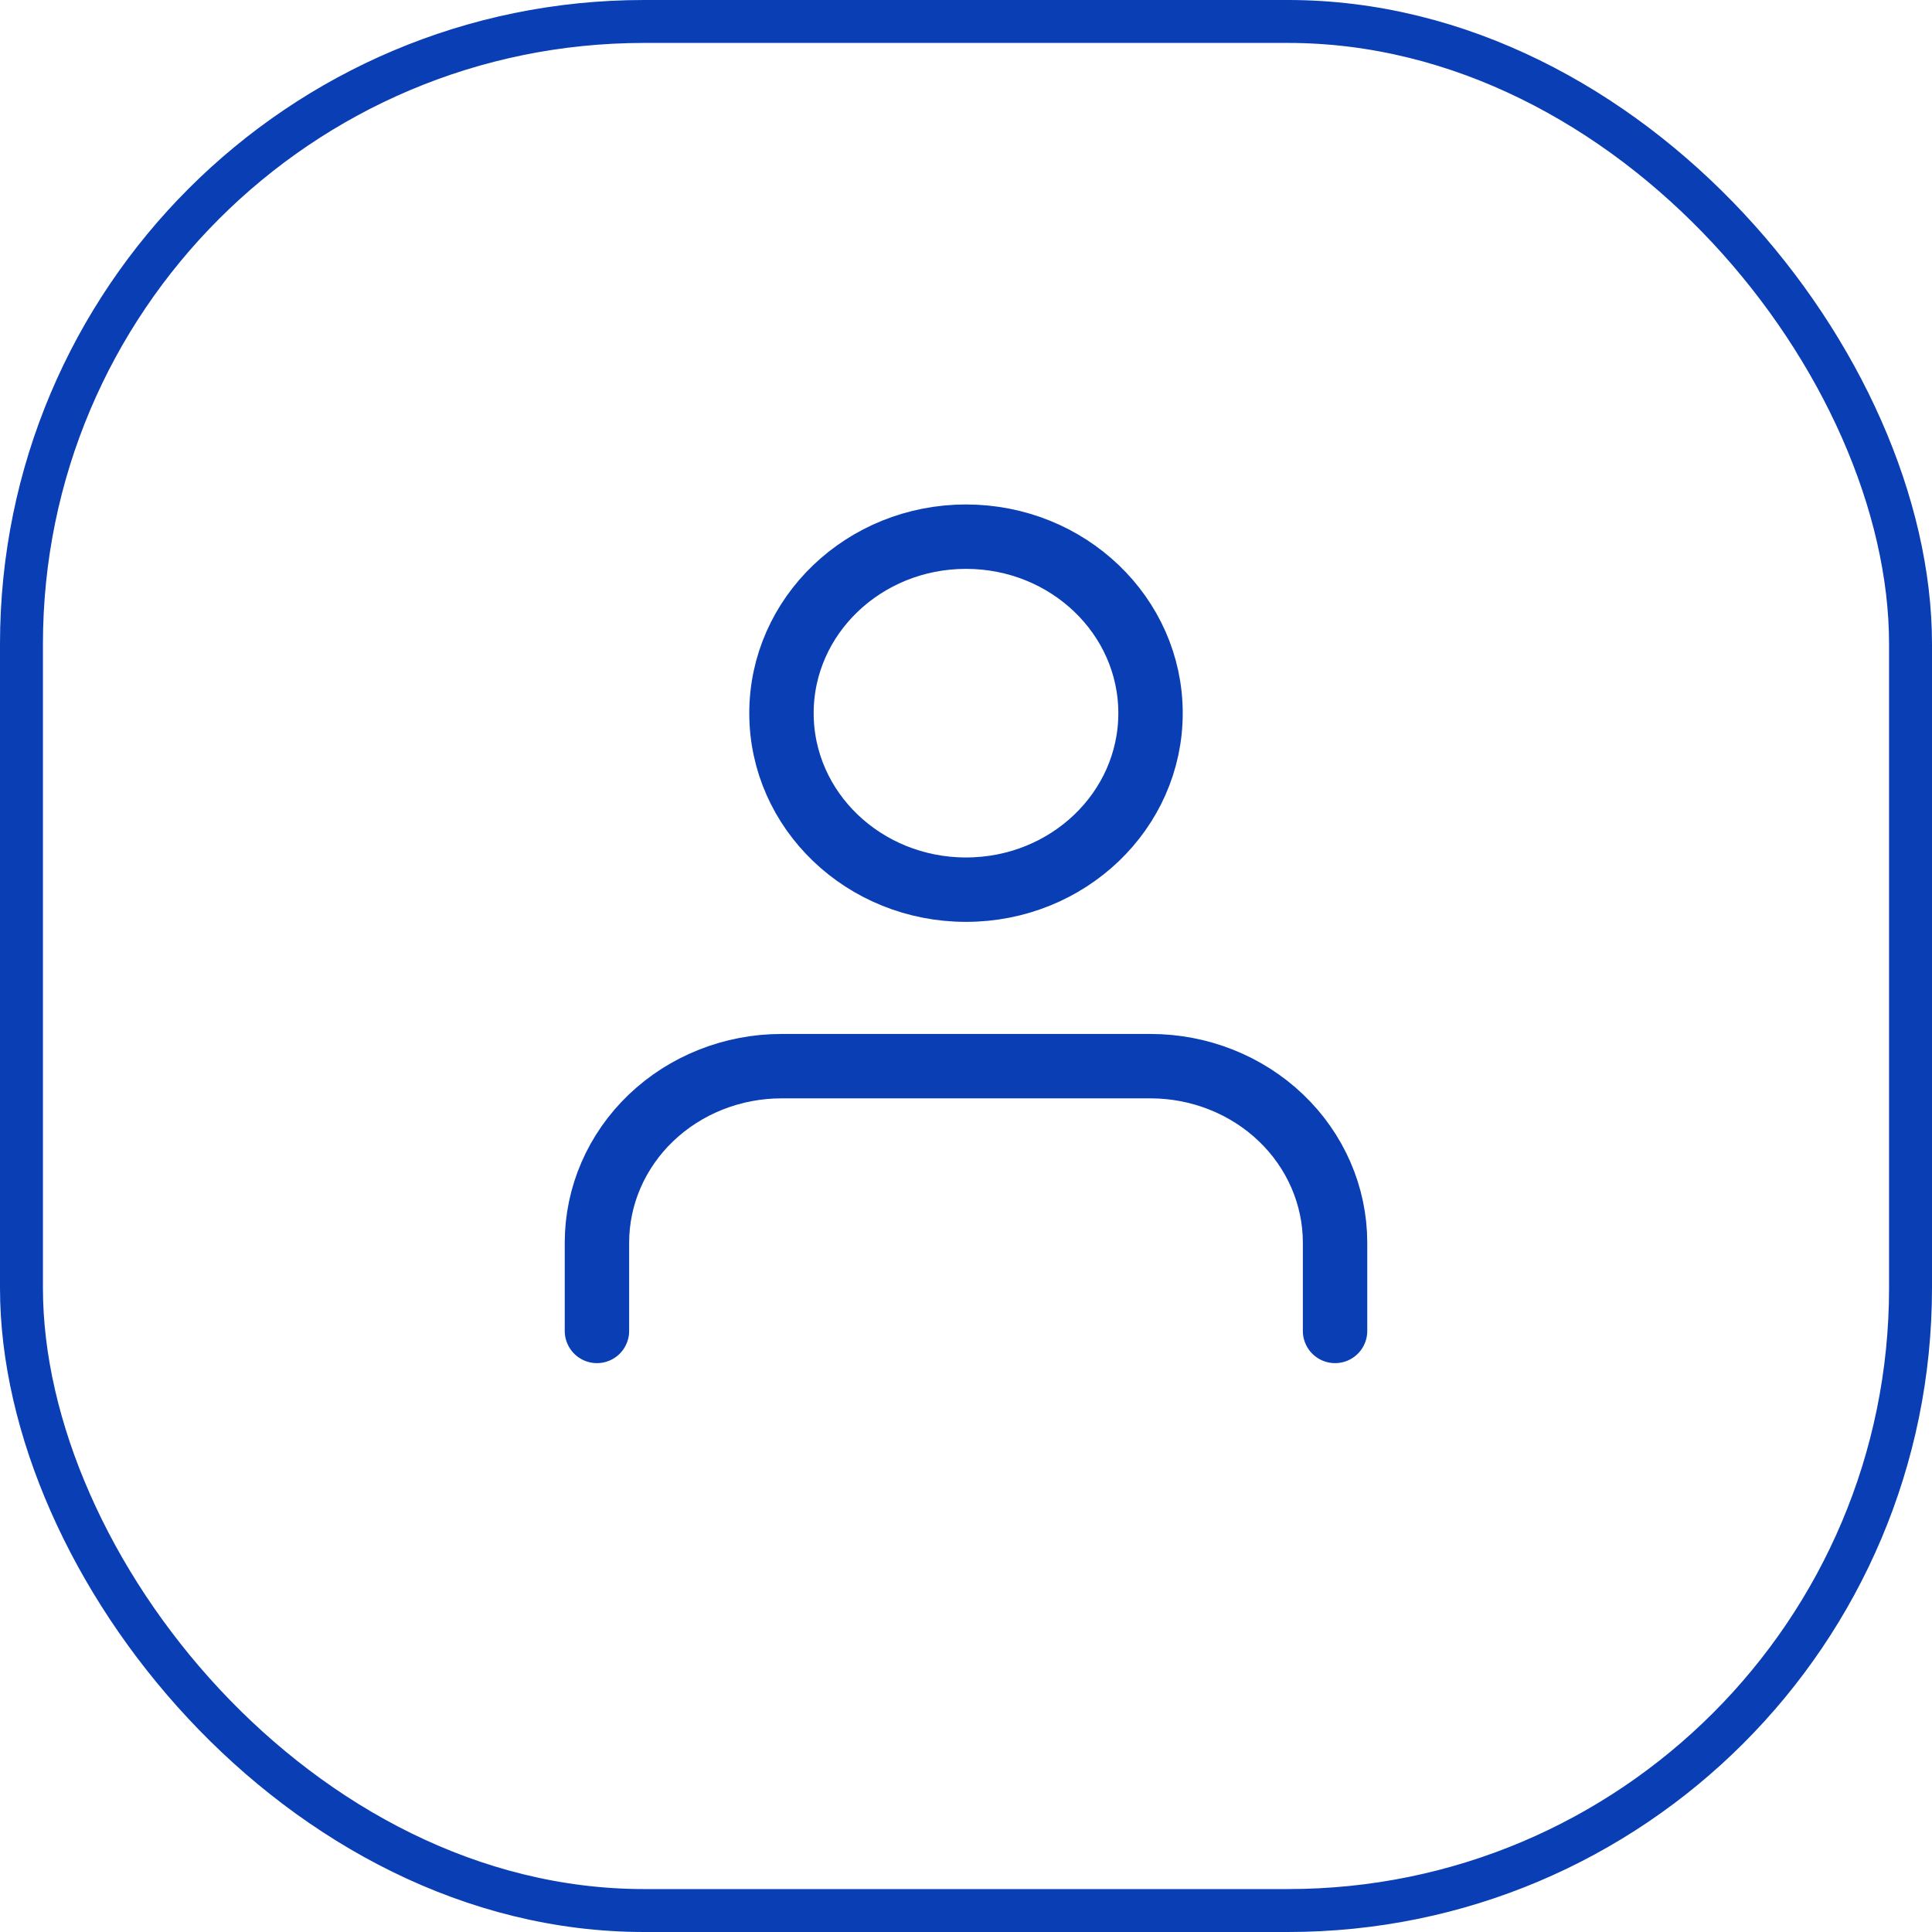
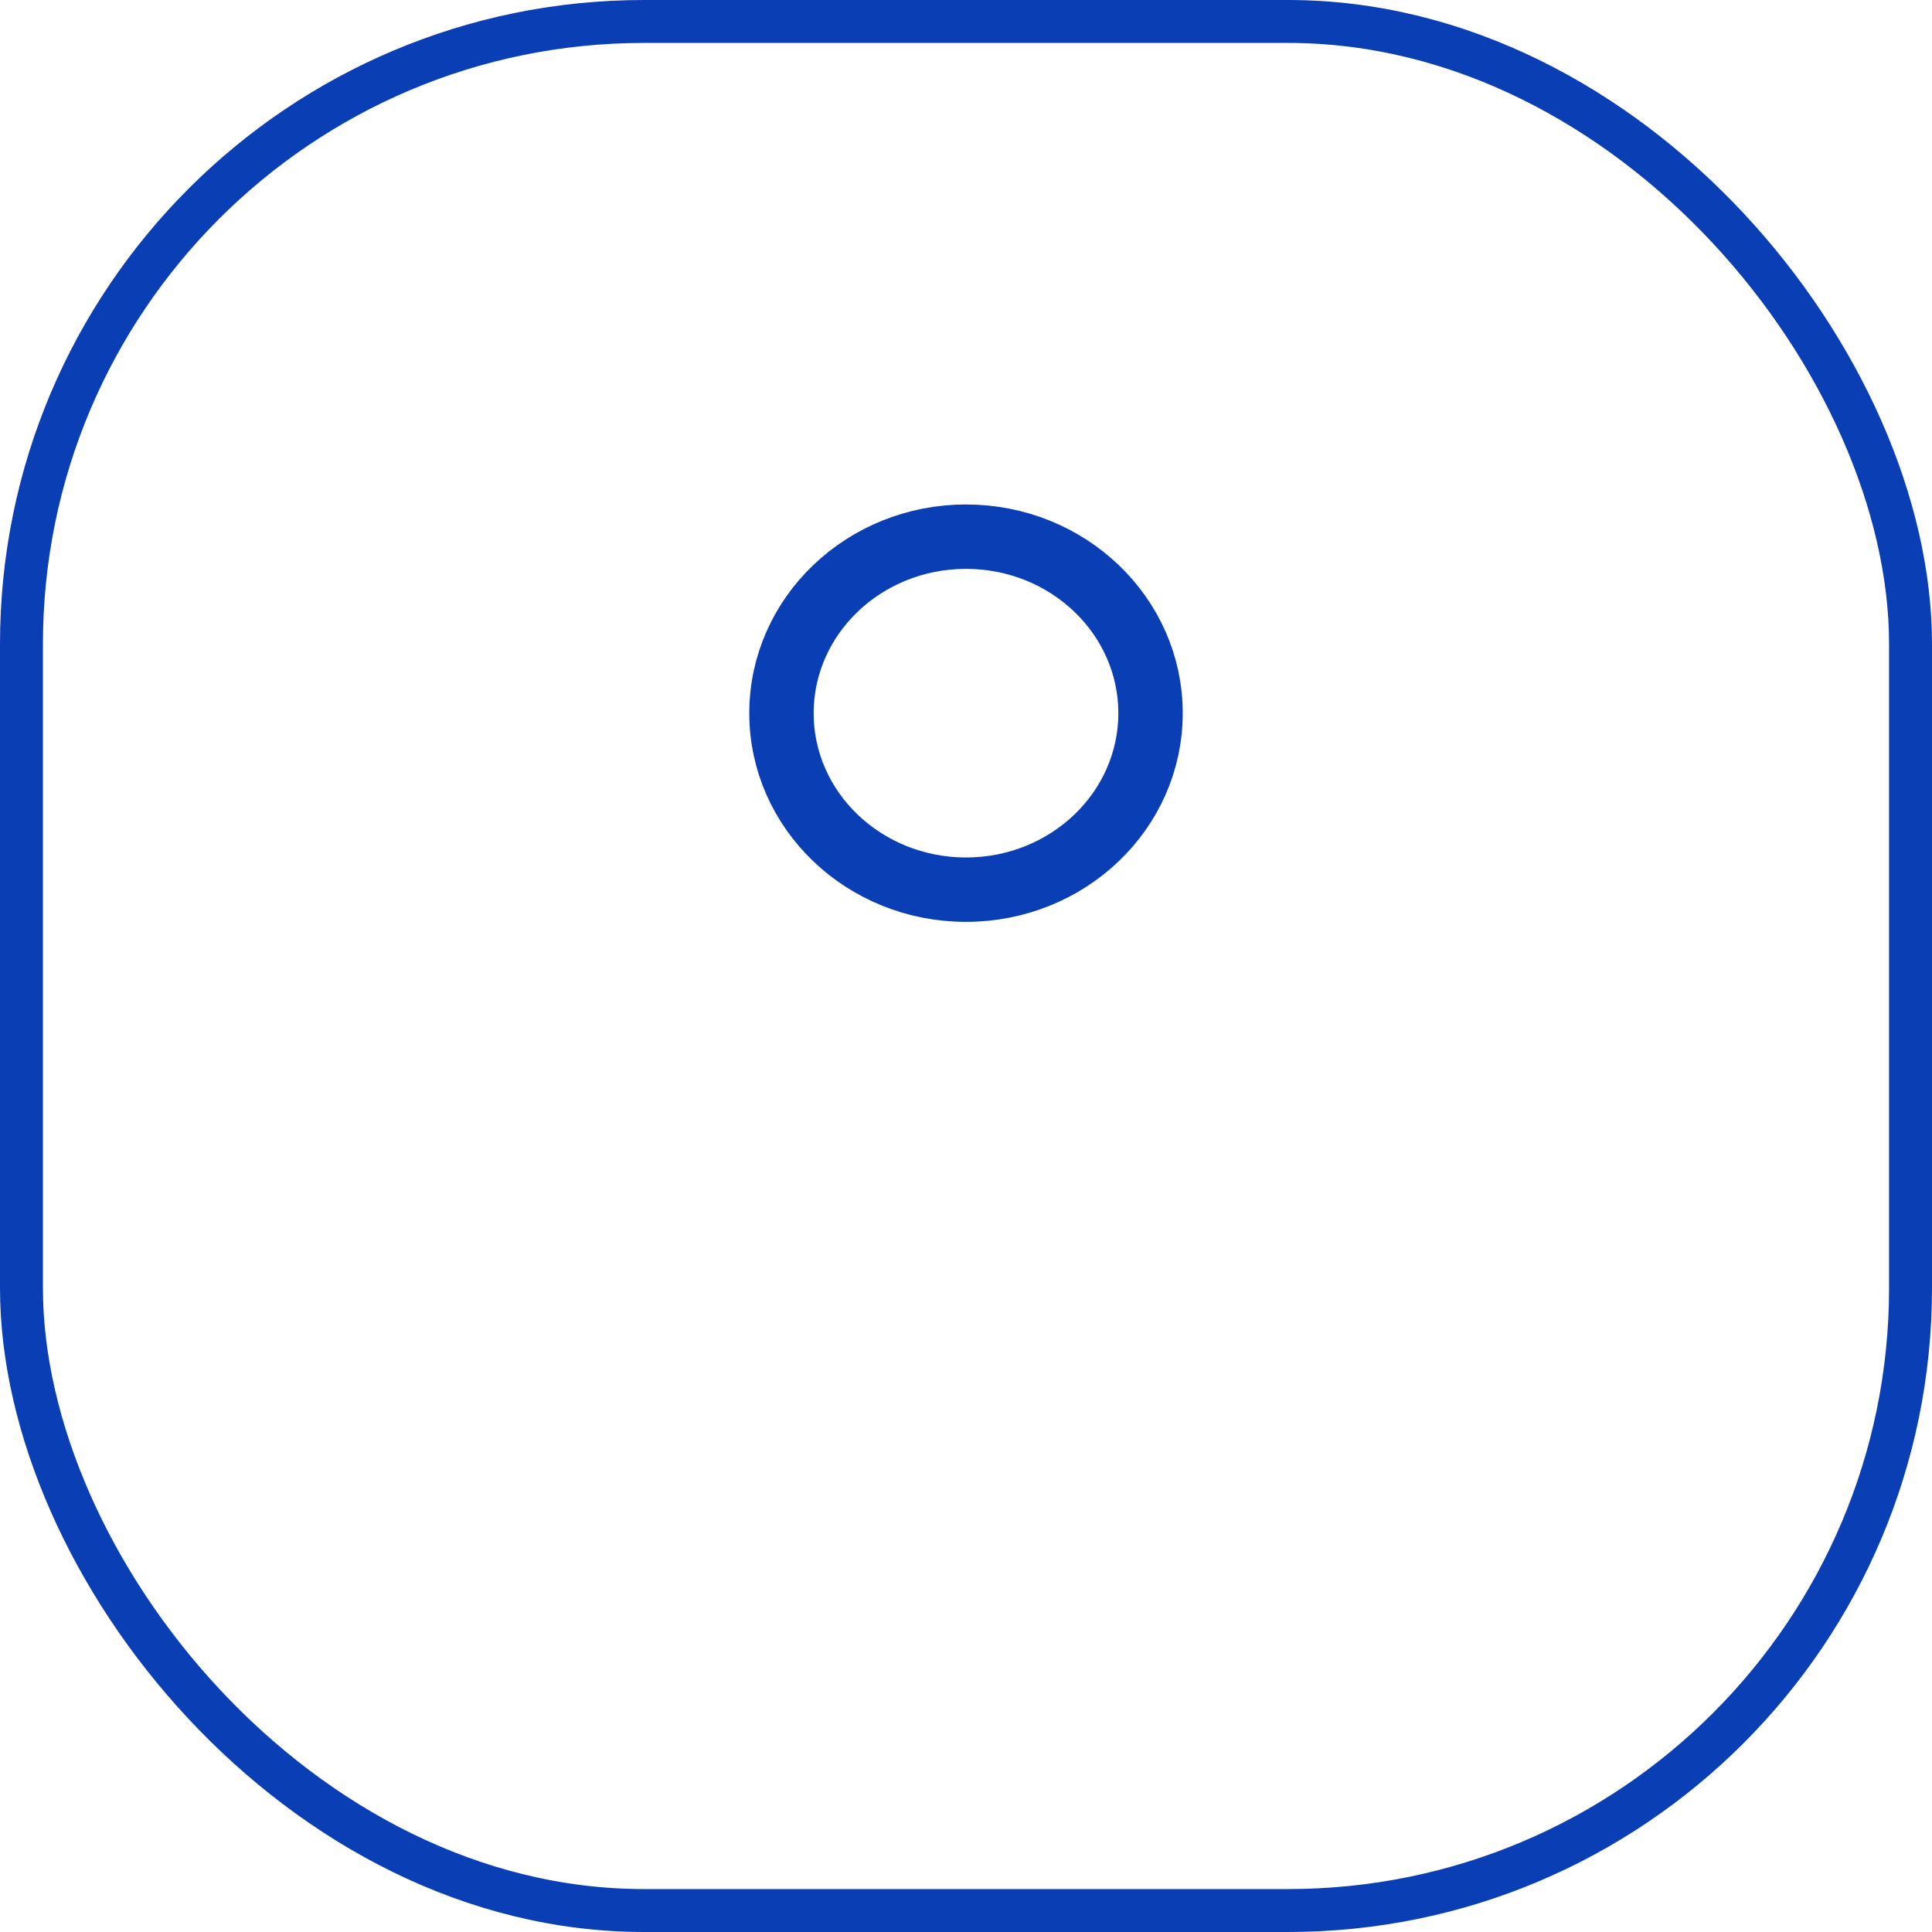
<svg xmlns="http://www.w3.org/2000/svg" width="45" height="45" viewBox="0 0 45 45" fill="none">
  <rect x="0.5" y="0.5" width="44" height="44" rx="14.5" stroke="#093EB4" />
-   <path d="M31.096 31V28.944C31.096 27.854 30.643 26.808 29.837 26.037C29.031 25.267 27.938 24.833 26.798 24.833H18.202C17.062 24.833 15.969 25.267 15.163 26.037C14.357 26.808 13.904 27.854 13.904 28.944V31" stroke="#093EB4" stroke-width="1.5" stroke-linecap="round" stroke-linejoin="round" />
-   <path d="M22.5 20.722C24.874 20.722 26.798 18.882 26.798 16.611C26.798 14.341 24.874 12.5 22.5 12.5C20.126 12.5 18.202 14.341 18.202 16.611C18.202 18.882 20.126 20.722 22.5 20.722Z" stroke="#093EB4" stroke-width="1.5" stroke-linecap="round" stroke-linejoin="round" />
+   <path d="M22.5 20.722C24.874 20.722 26.798 18.882 26.798 16.611C26.798 14.341 24.874 12.5 22.5 12.5C20.126 12.5 18.202 14.341 18.202 16.611C18.202 18.882 20.126 20.722 22.5 20.722" stroke="#093EB4" stroke-width="1.5" stroke-linecap="round" stroke-linejoin="round" />
</svg>